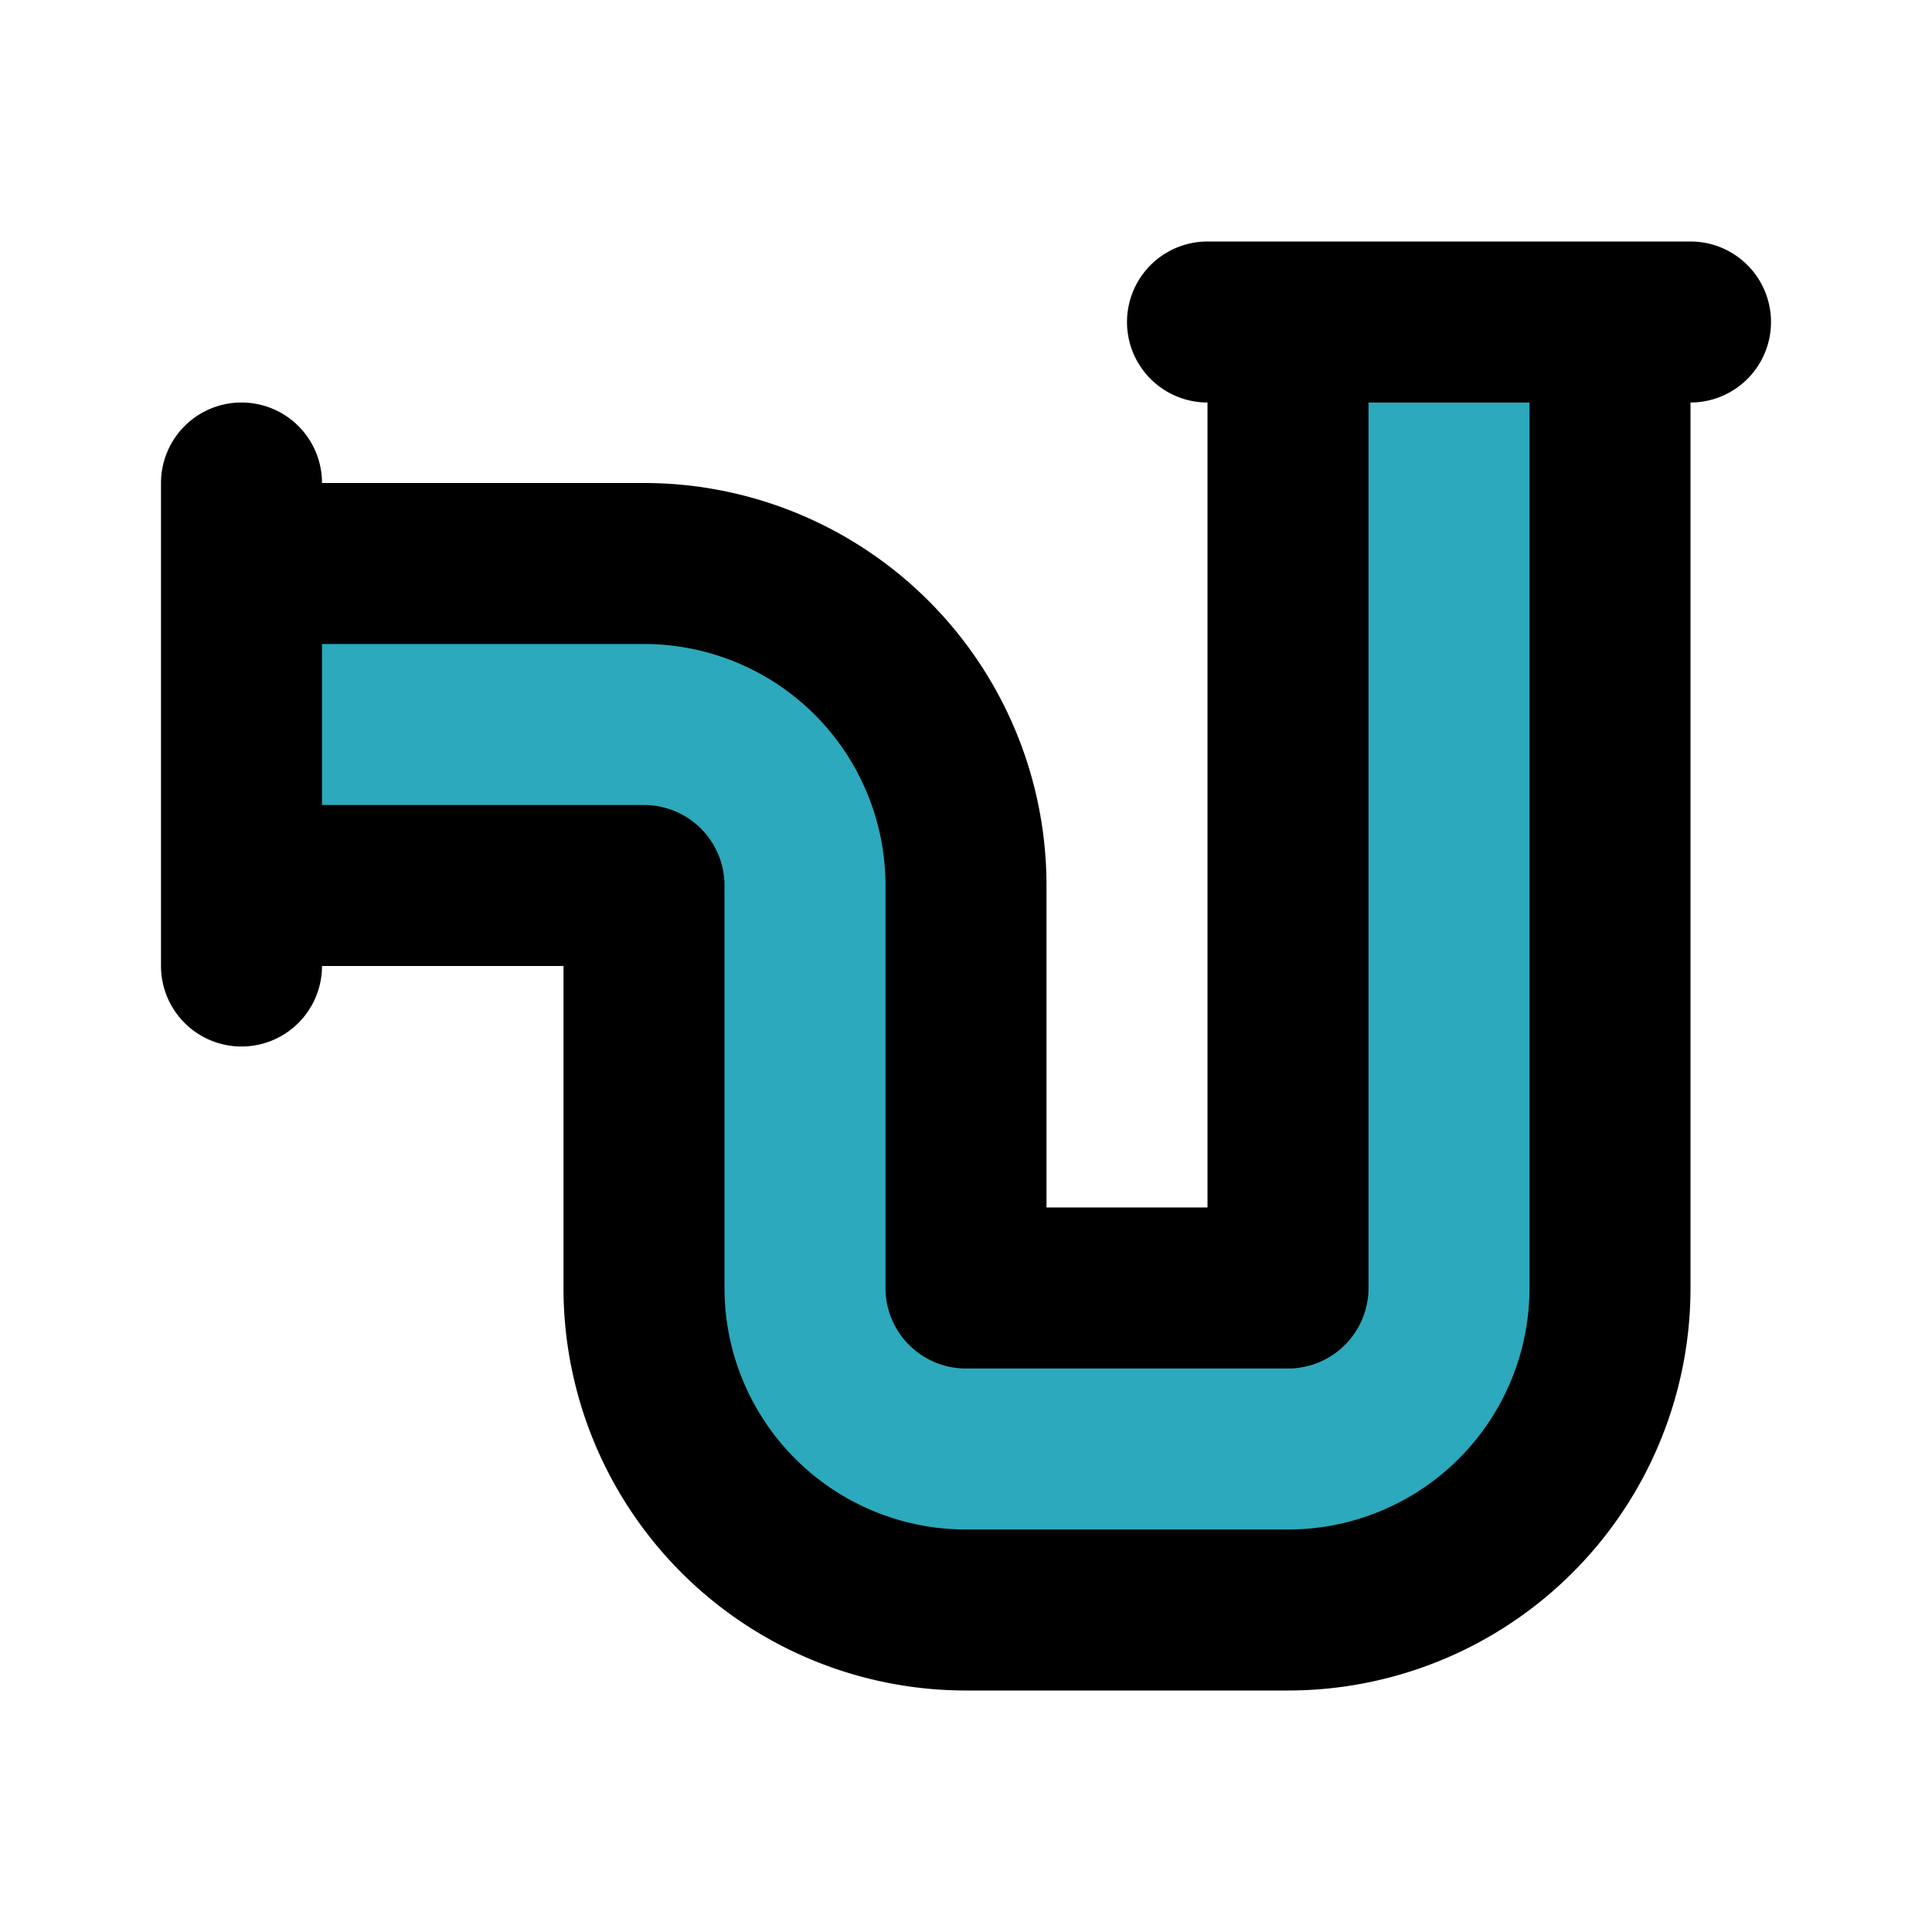
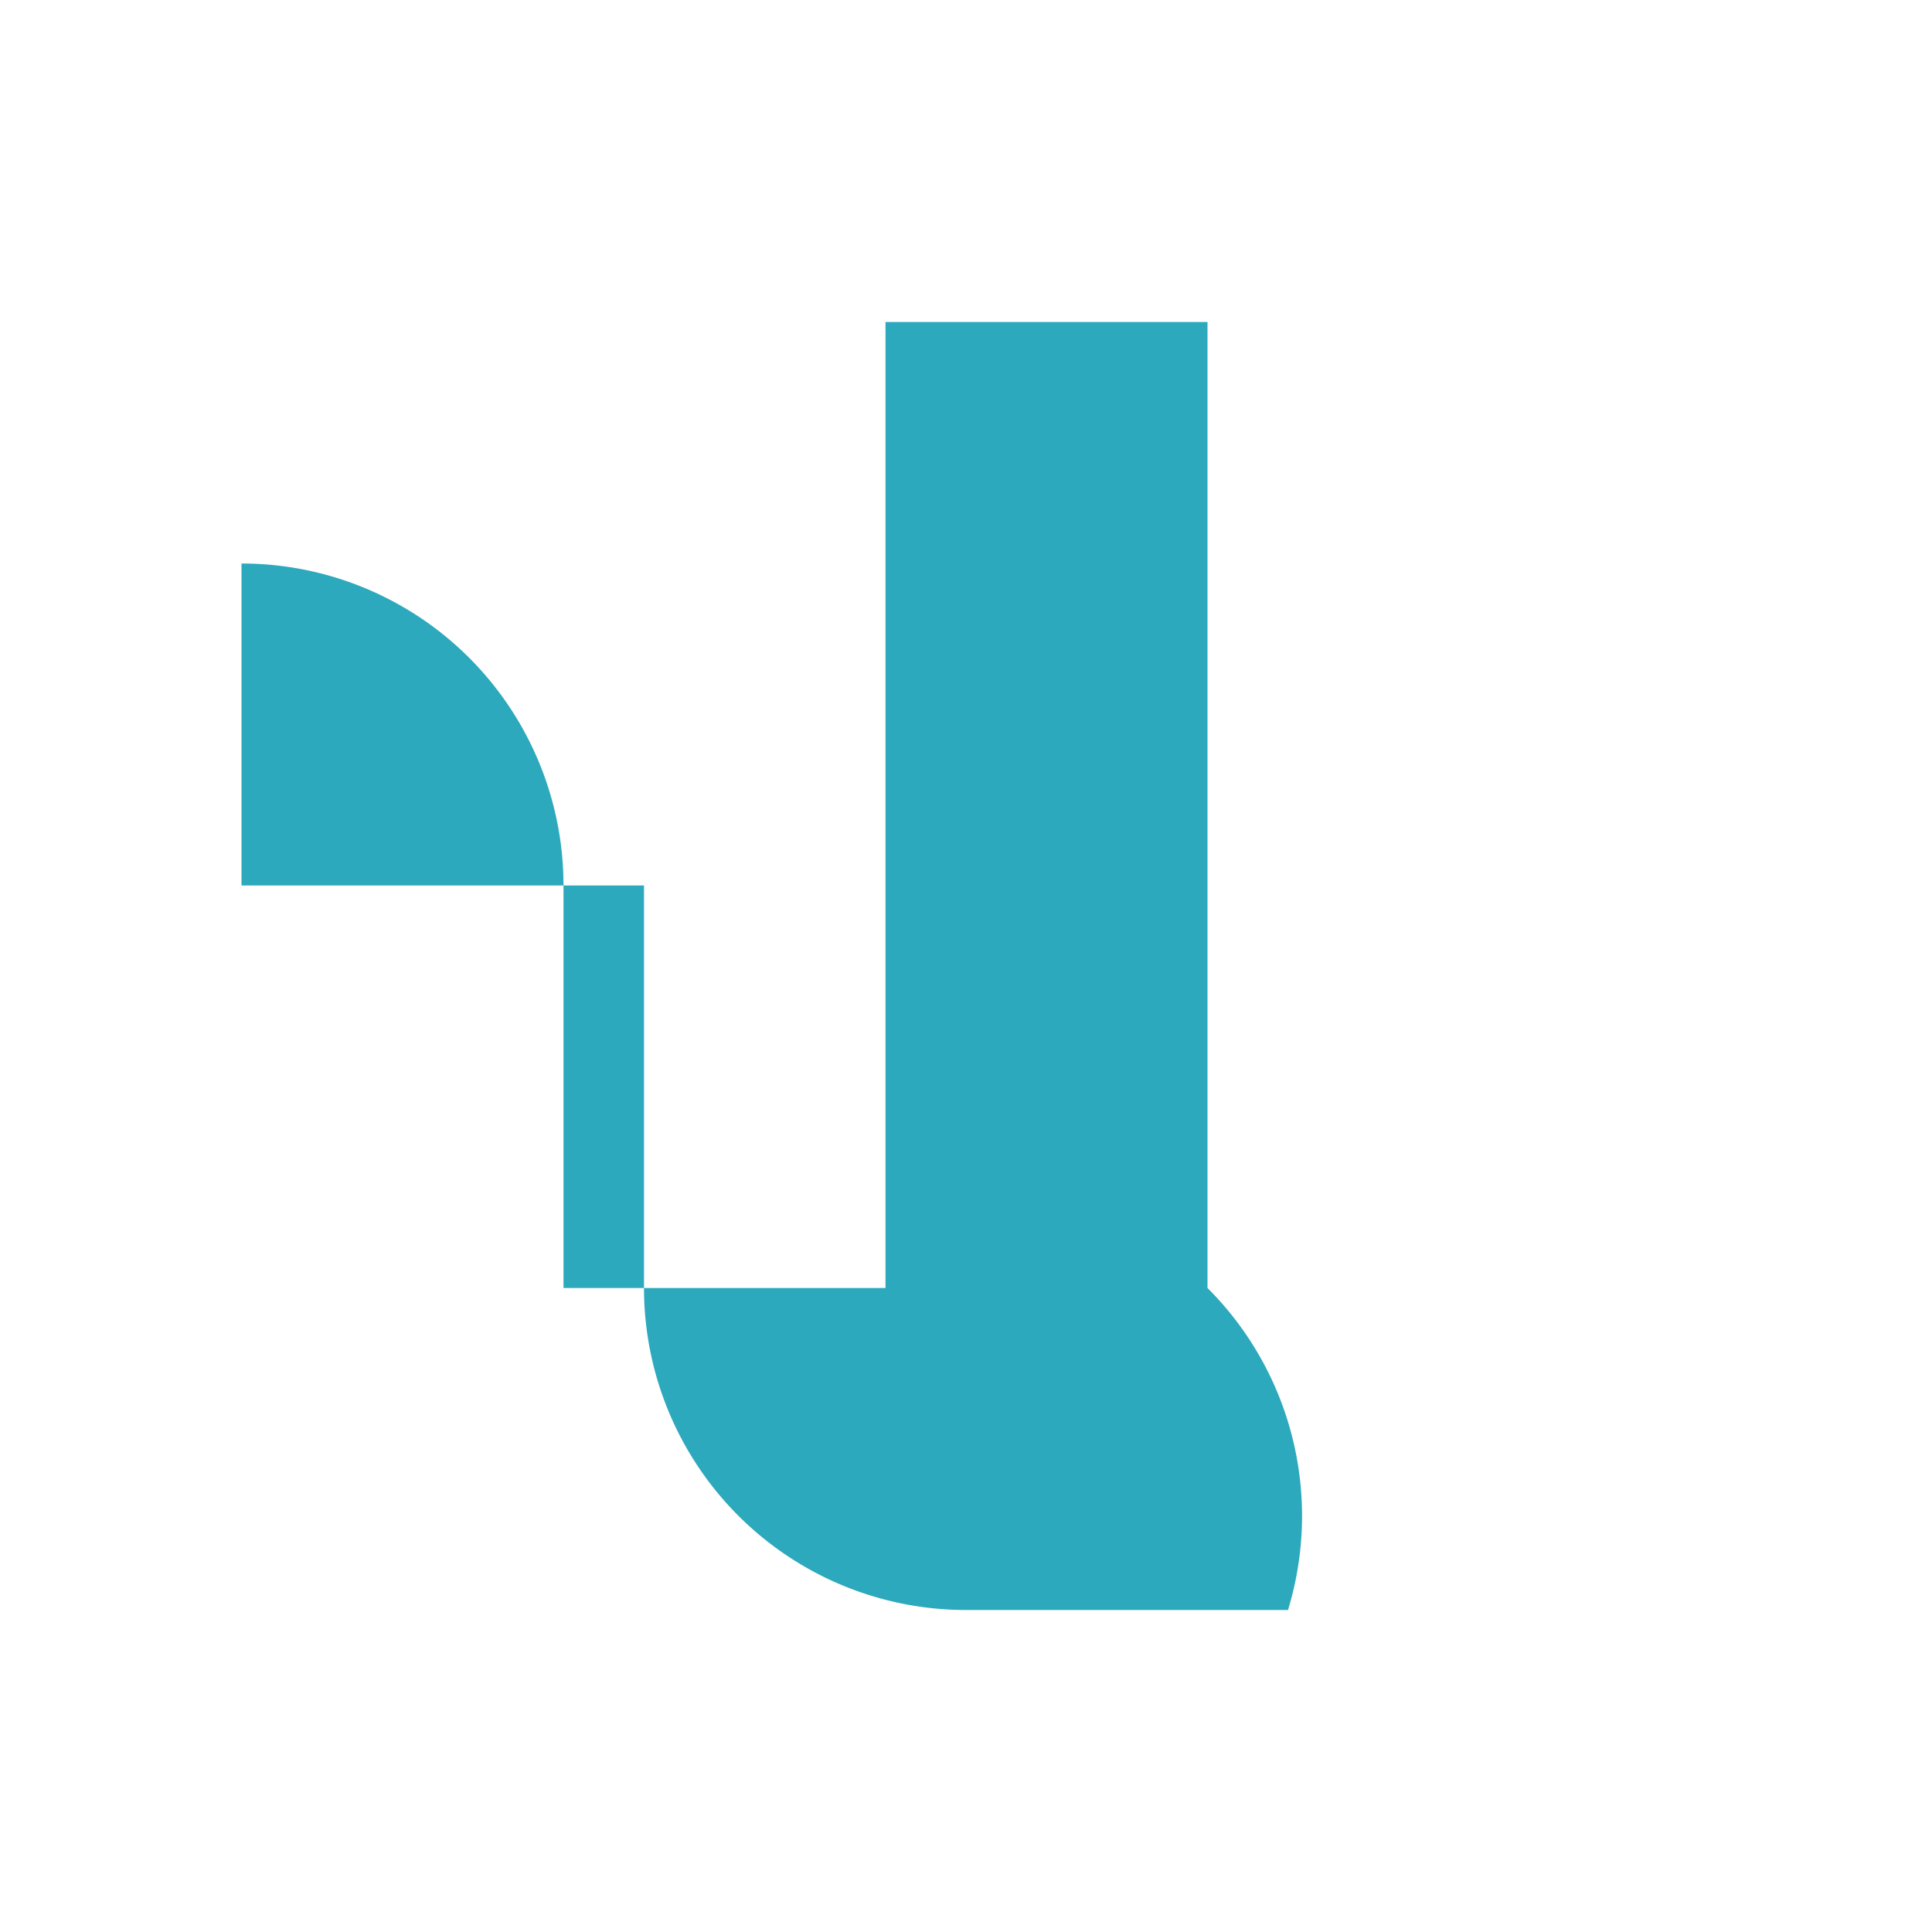
<svg xmlns="http://www.w3.org/2000/svg" fill="#000000" width="800px" height="800px" viewBox="0 0 24 24" id="pipe-2" data-name="Flat Line" class="icon flat-line">
-   <path id="secondary" d="M16,20H12a4,4,0,0,1-4-4V11H3V7H8a4,4,0,0,1,4,4v5h4V4h4V16A4,4,0,0,1,16,20Z" style="fill: rgb(44, 169, 188); stroke-width: 2;" />
-   <path id="primary" d="M16,20H12a4,4,0,0,1-4-4V11H3V7H8a4,4,0,0,1,4,4v5h4V4h4V16A4,4,0,0,1,16,20ZM3,12V6M15,4h6" style="fill: none; stroke: rgb(0, 0, 0); stroke-linecap: round; stroke-linejoin: round; stroke-width: 2;" />
+   <path id="secondary" d="M16,20H12a4,4,0,0,1-4-4V11H3V7a4,4,0,0,1,4,4v5h4V4h4V16A4,4,0,0,1,16,20Z" style="fill: rgb(44, 169, 188); stroke-width: 2;" />
</svg>